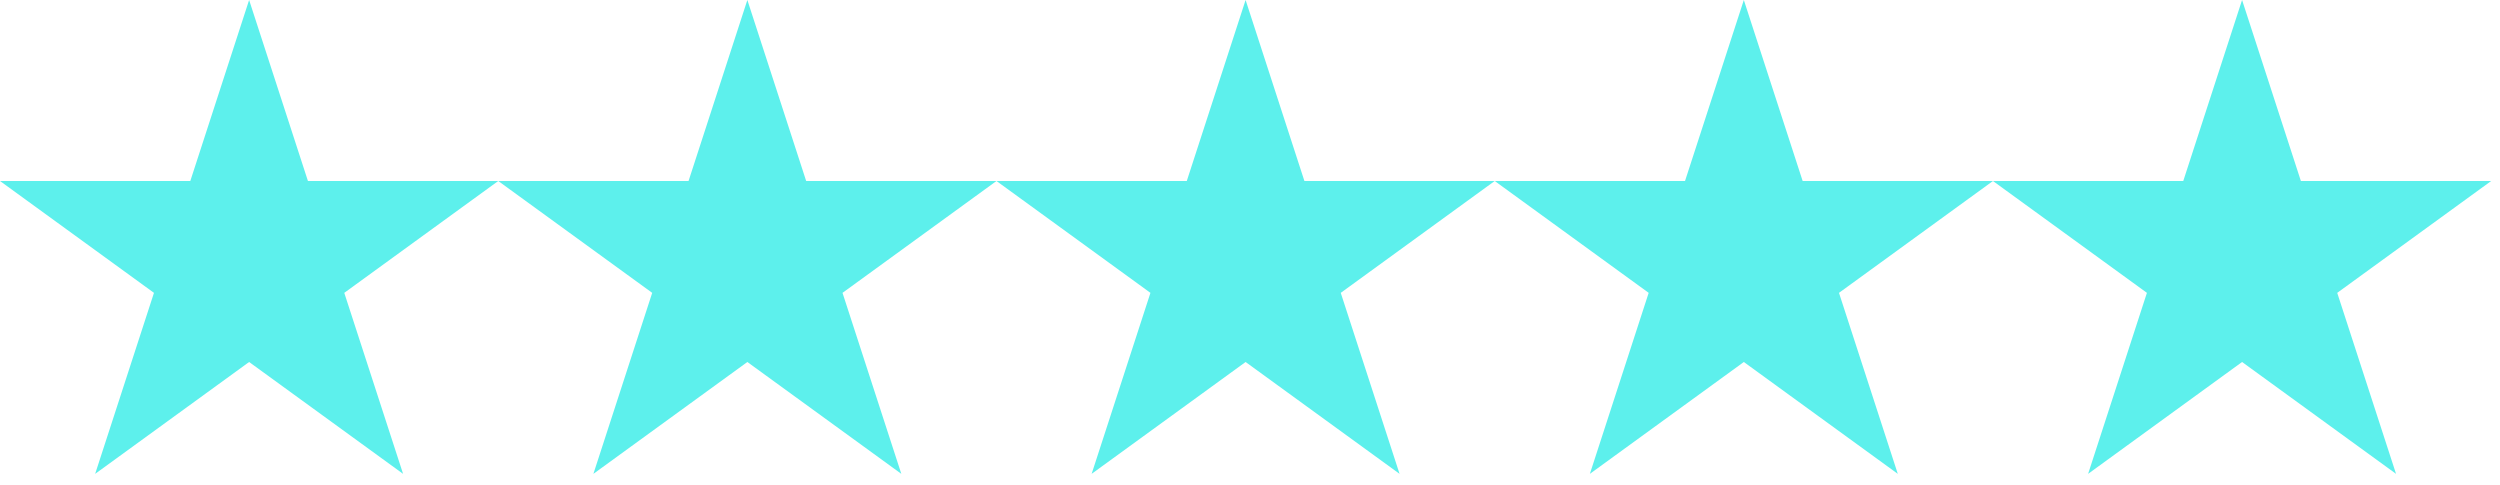
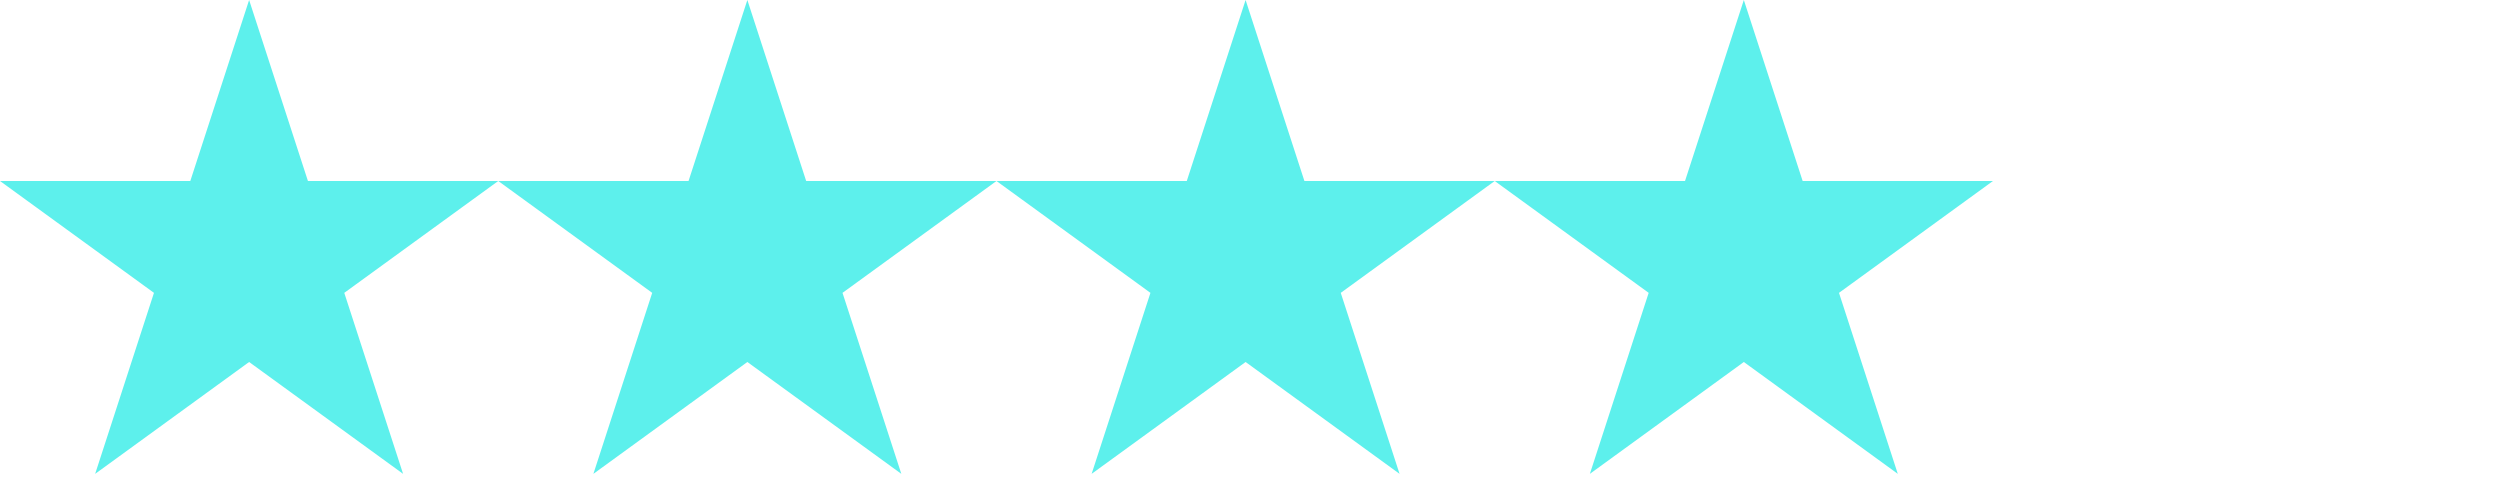
<svg xmlns="http://www.w3.org/2000/svg" width="227" height="44" viewBox="0 0 227 44" fill="none">
  <path d="M22.62 0L27.96 16.434H45.24L31.26 26.591L36.6 43.026L22.62 32.869L8.64 43.026L13.98 26.591L0 16.434H17.28L22.62 0Z" fill="#5DF0EC" />
  <path d="M67.86 2.09808e-05L73.2 16.434H90.48L76.5 26.591L81.84 43.026L67.86 32.869L53.88 43.026L59.22 26.591L45.24 16.434H62.52L67.86 2.09808e-05Z" fill="#5DF0EC" />
  <path d="M113.1 2.09808e-05L118.44 16.434H135.72L121.74 26.591L127.08 43.026L113.1 32.869L99.12 43.026L104.46 26.591L90.48 16.434H107.76L113.1 2.09808e-05Z" fill="#5DF0EC" />
  <path d="M158.34 2.09808e-05L163.68 16.434H180.96L166.98 26.591L172.32 43.026L158.34 32.869L144.36 43.026L149.7 26.591L135.72 16.434H153L158.34 2.09808e-05Z" fill="#5DF0EC" />
-   <path d="M203.58 2.09808e-05L208.92 16.434H226.2L212.22 26.591L217.56 43.026L203.58 32.869L189.6 43.026L194.94 26.591L180.96 16.434H198.24L203.58 2.09808e-05Z" fill="#5DF0EC" />
</svg>